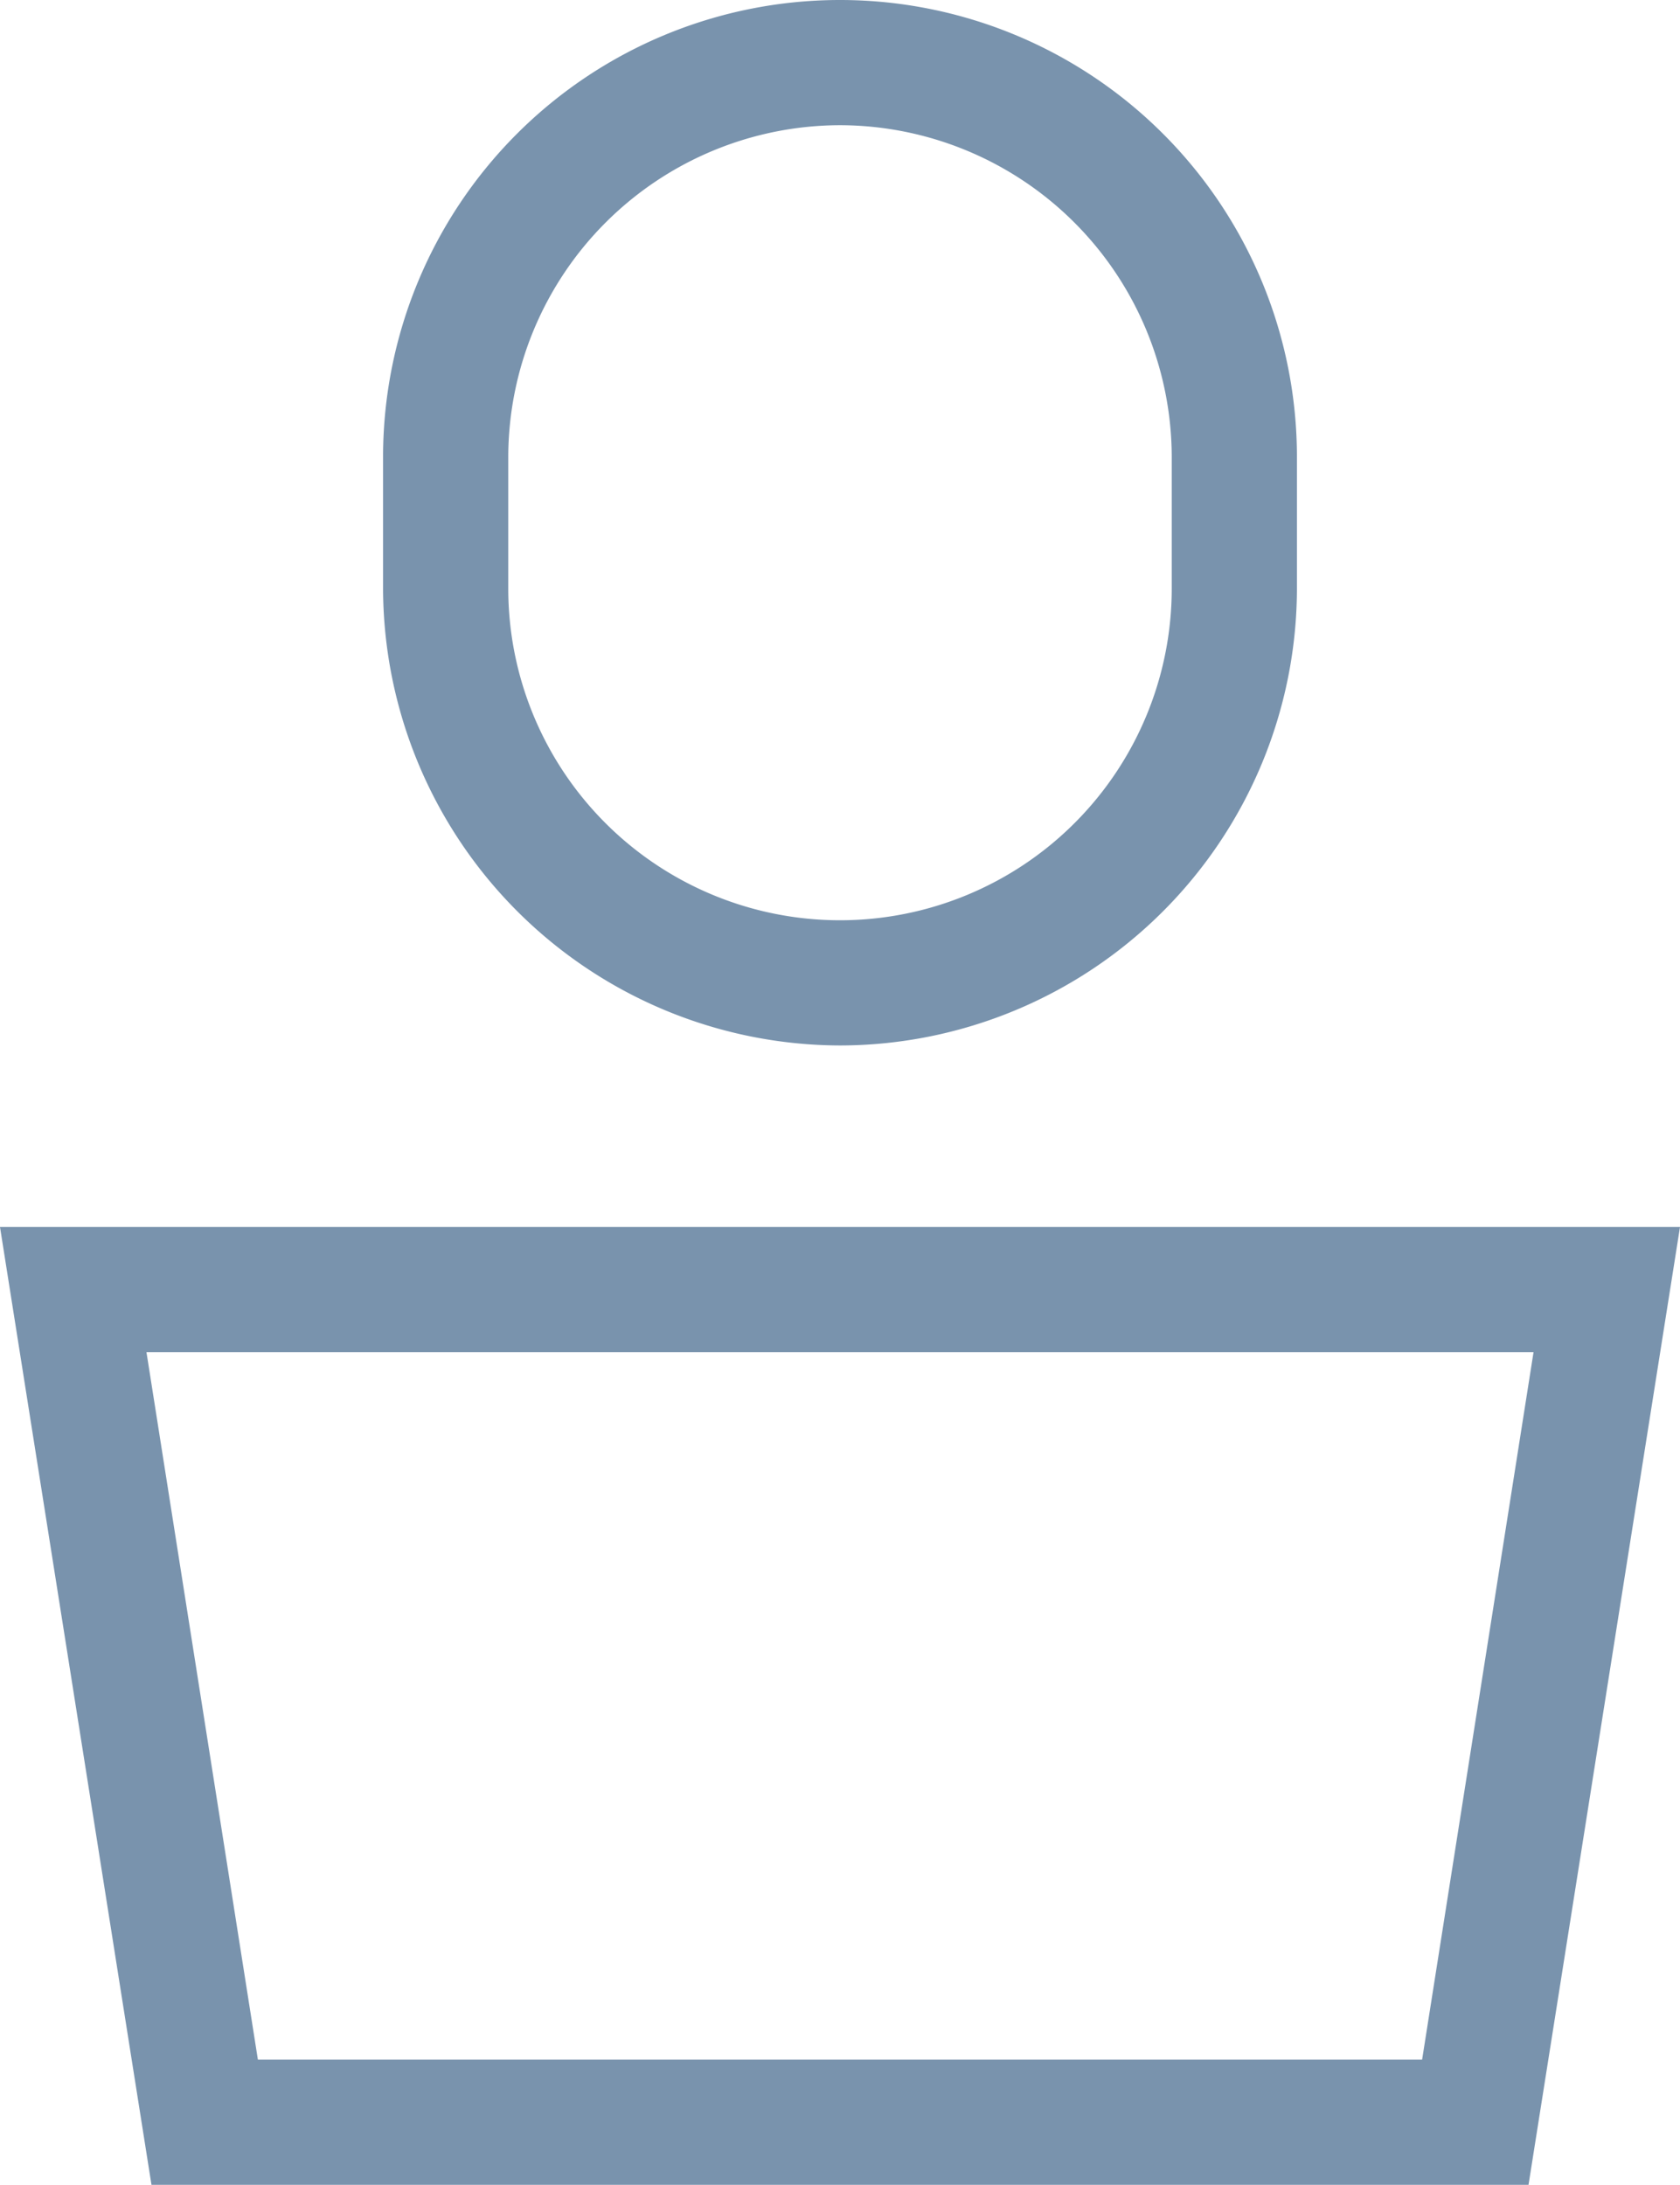
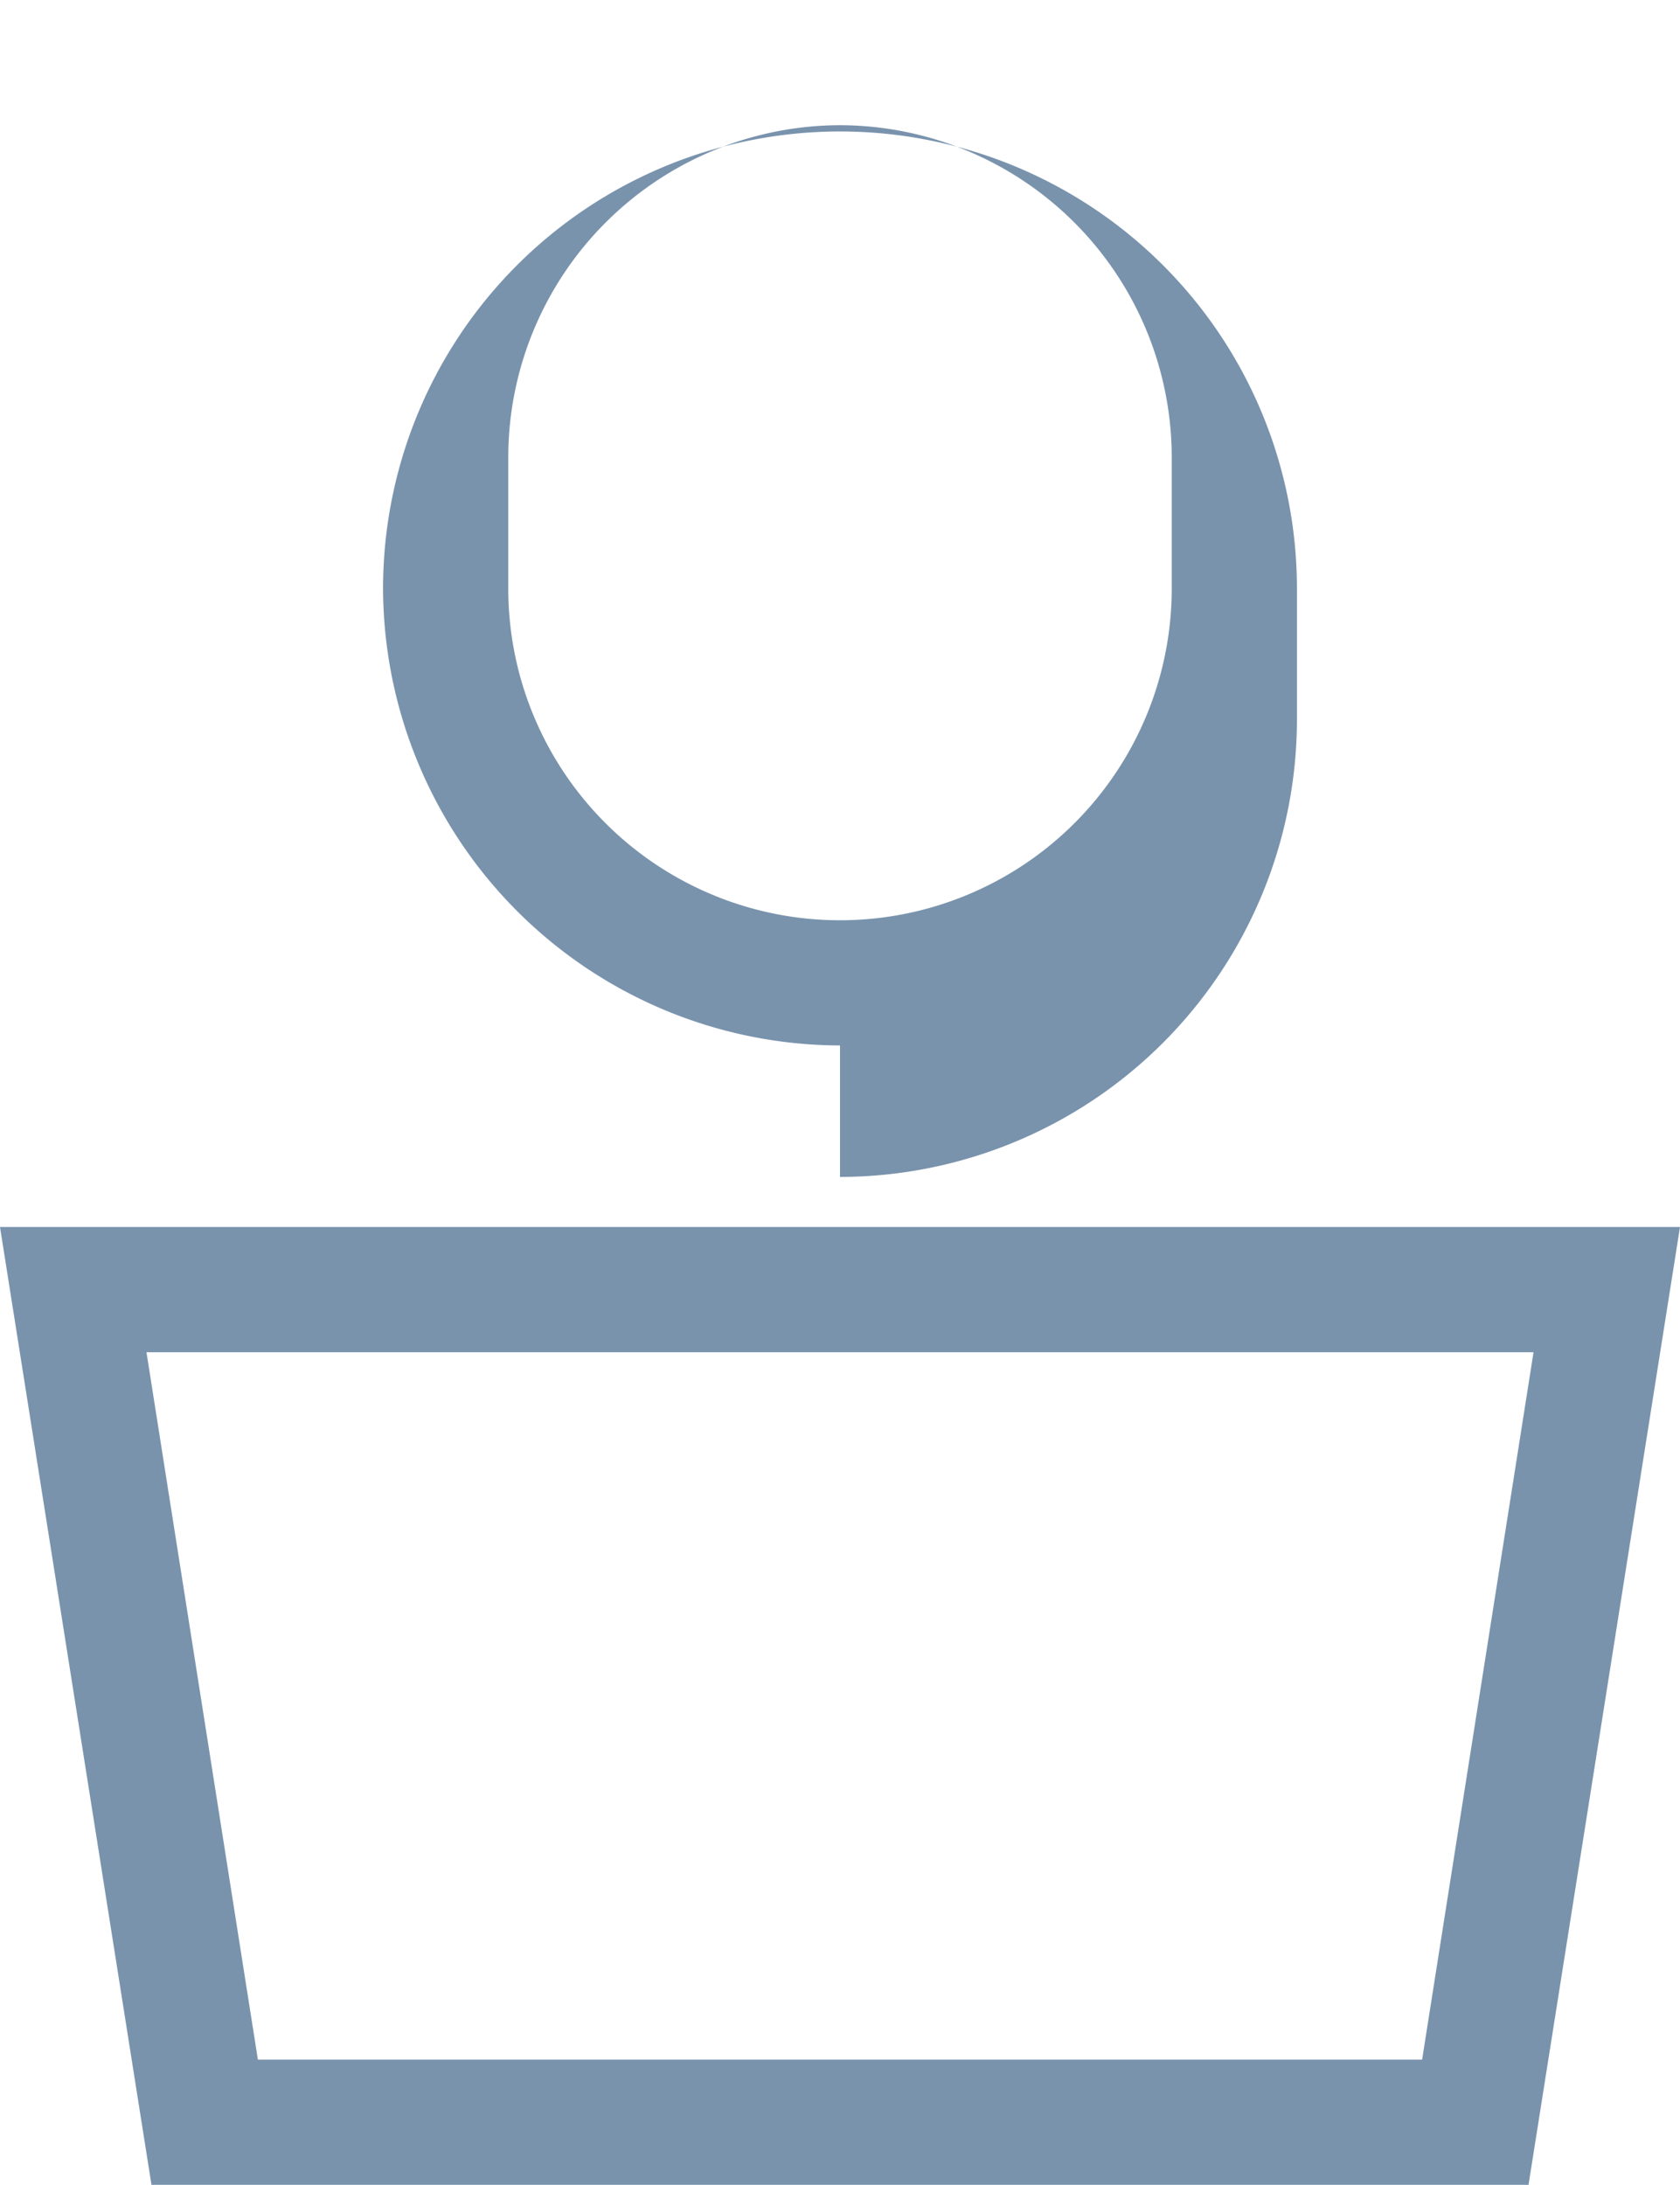
<svg xmlns="http://www.w3.org/2000/svg" viewBox="0 0 26.84 34.9">
-   <path d="m2.42 34.9-2.42-15.3h26.84l-2.42 15.3zm1.7-2h18.6l1.78-11.3h-22.16zm9.3-16.2a7.32 7.32 0 0 1 -7.3-7.3v-2.1a7.3 7.3 0 0 1 14.6 0v2.1a7.31 7.31 0 0 1 -7.3 7.3zm0-14.7a5.31 5.31 0 0 0 -5.3 5.3v2.1a5.3 5.3 0 1 0 10.6 0v-2.1a5.31 5.31 0 0 0 -5.3-5.3z" fill="#7993ad" />
+   <path d="m2.42 34.9-2.42-15.3h26.84l-2.42 15.3zm1.7-2h18.6l1.78-11.3h-22.16zm9.3-16.2a7.32 7.32 0 0 1 -7.3-7.3a7.3 7.3 0 0 1 14.6 0v2.1a7.31 7.31 0 0 1 -7.3 7.3zm0-14.7a5.31 5.31 0 0 0 -5.3 5.3v2.1a5.3 5.3 0 1 0 10.6 0v-2.1a5.31 5.31 0 0 0 -5.3-5.3z" fill="#7993ad" />
</svg>